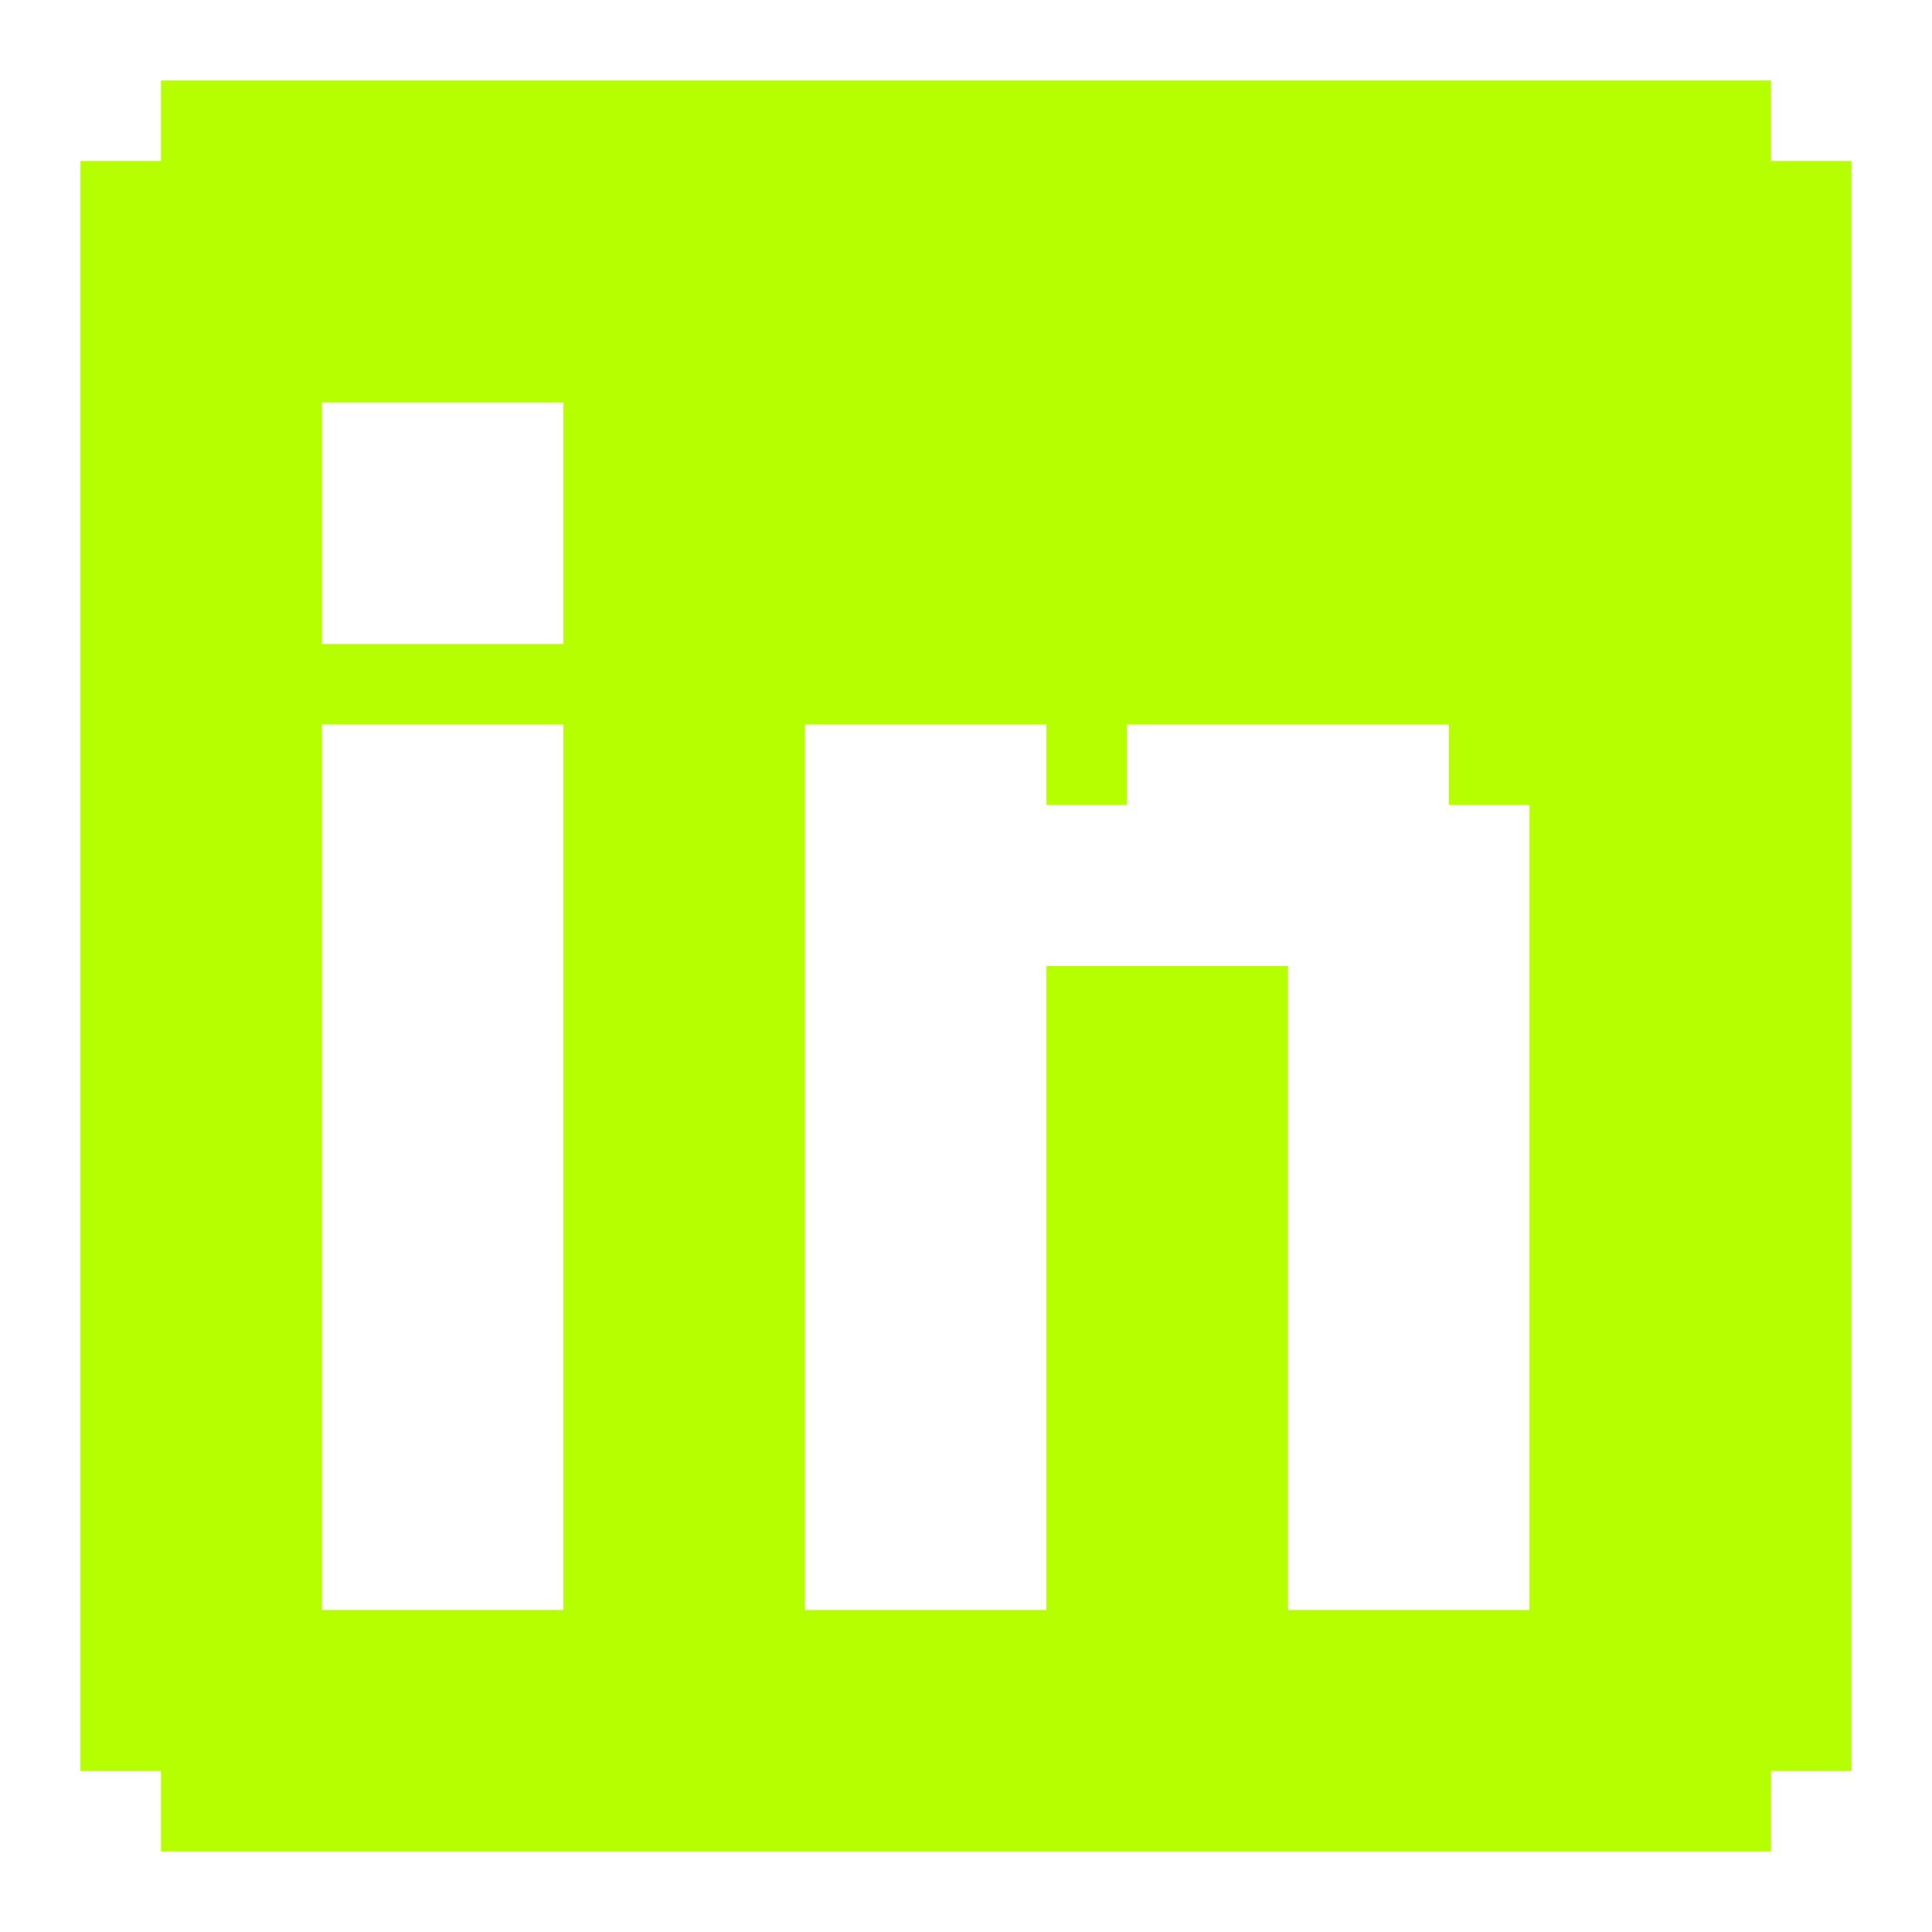
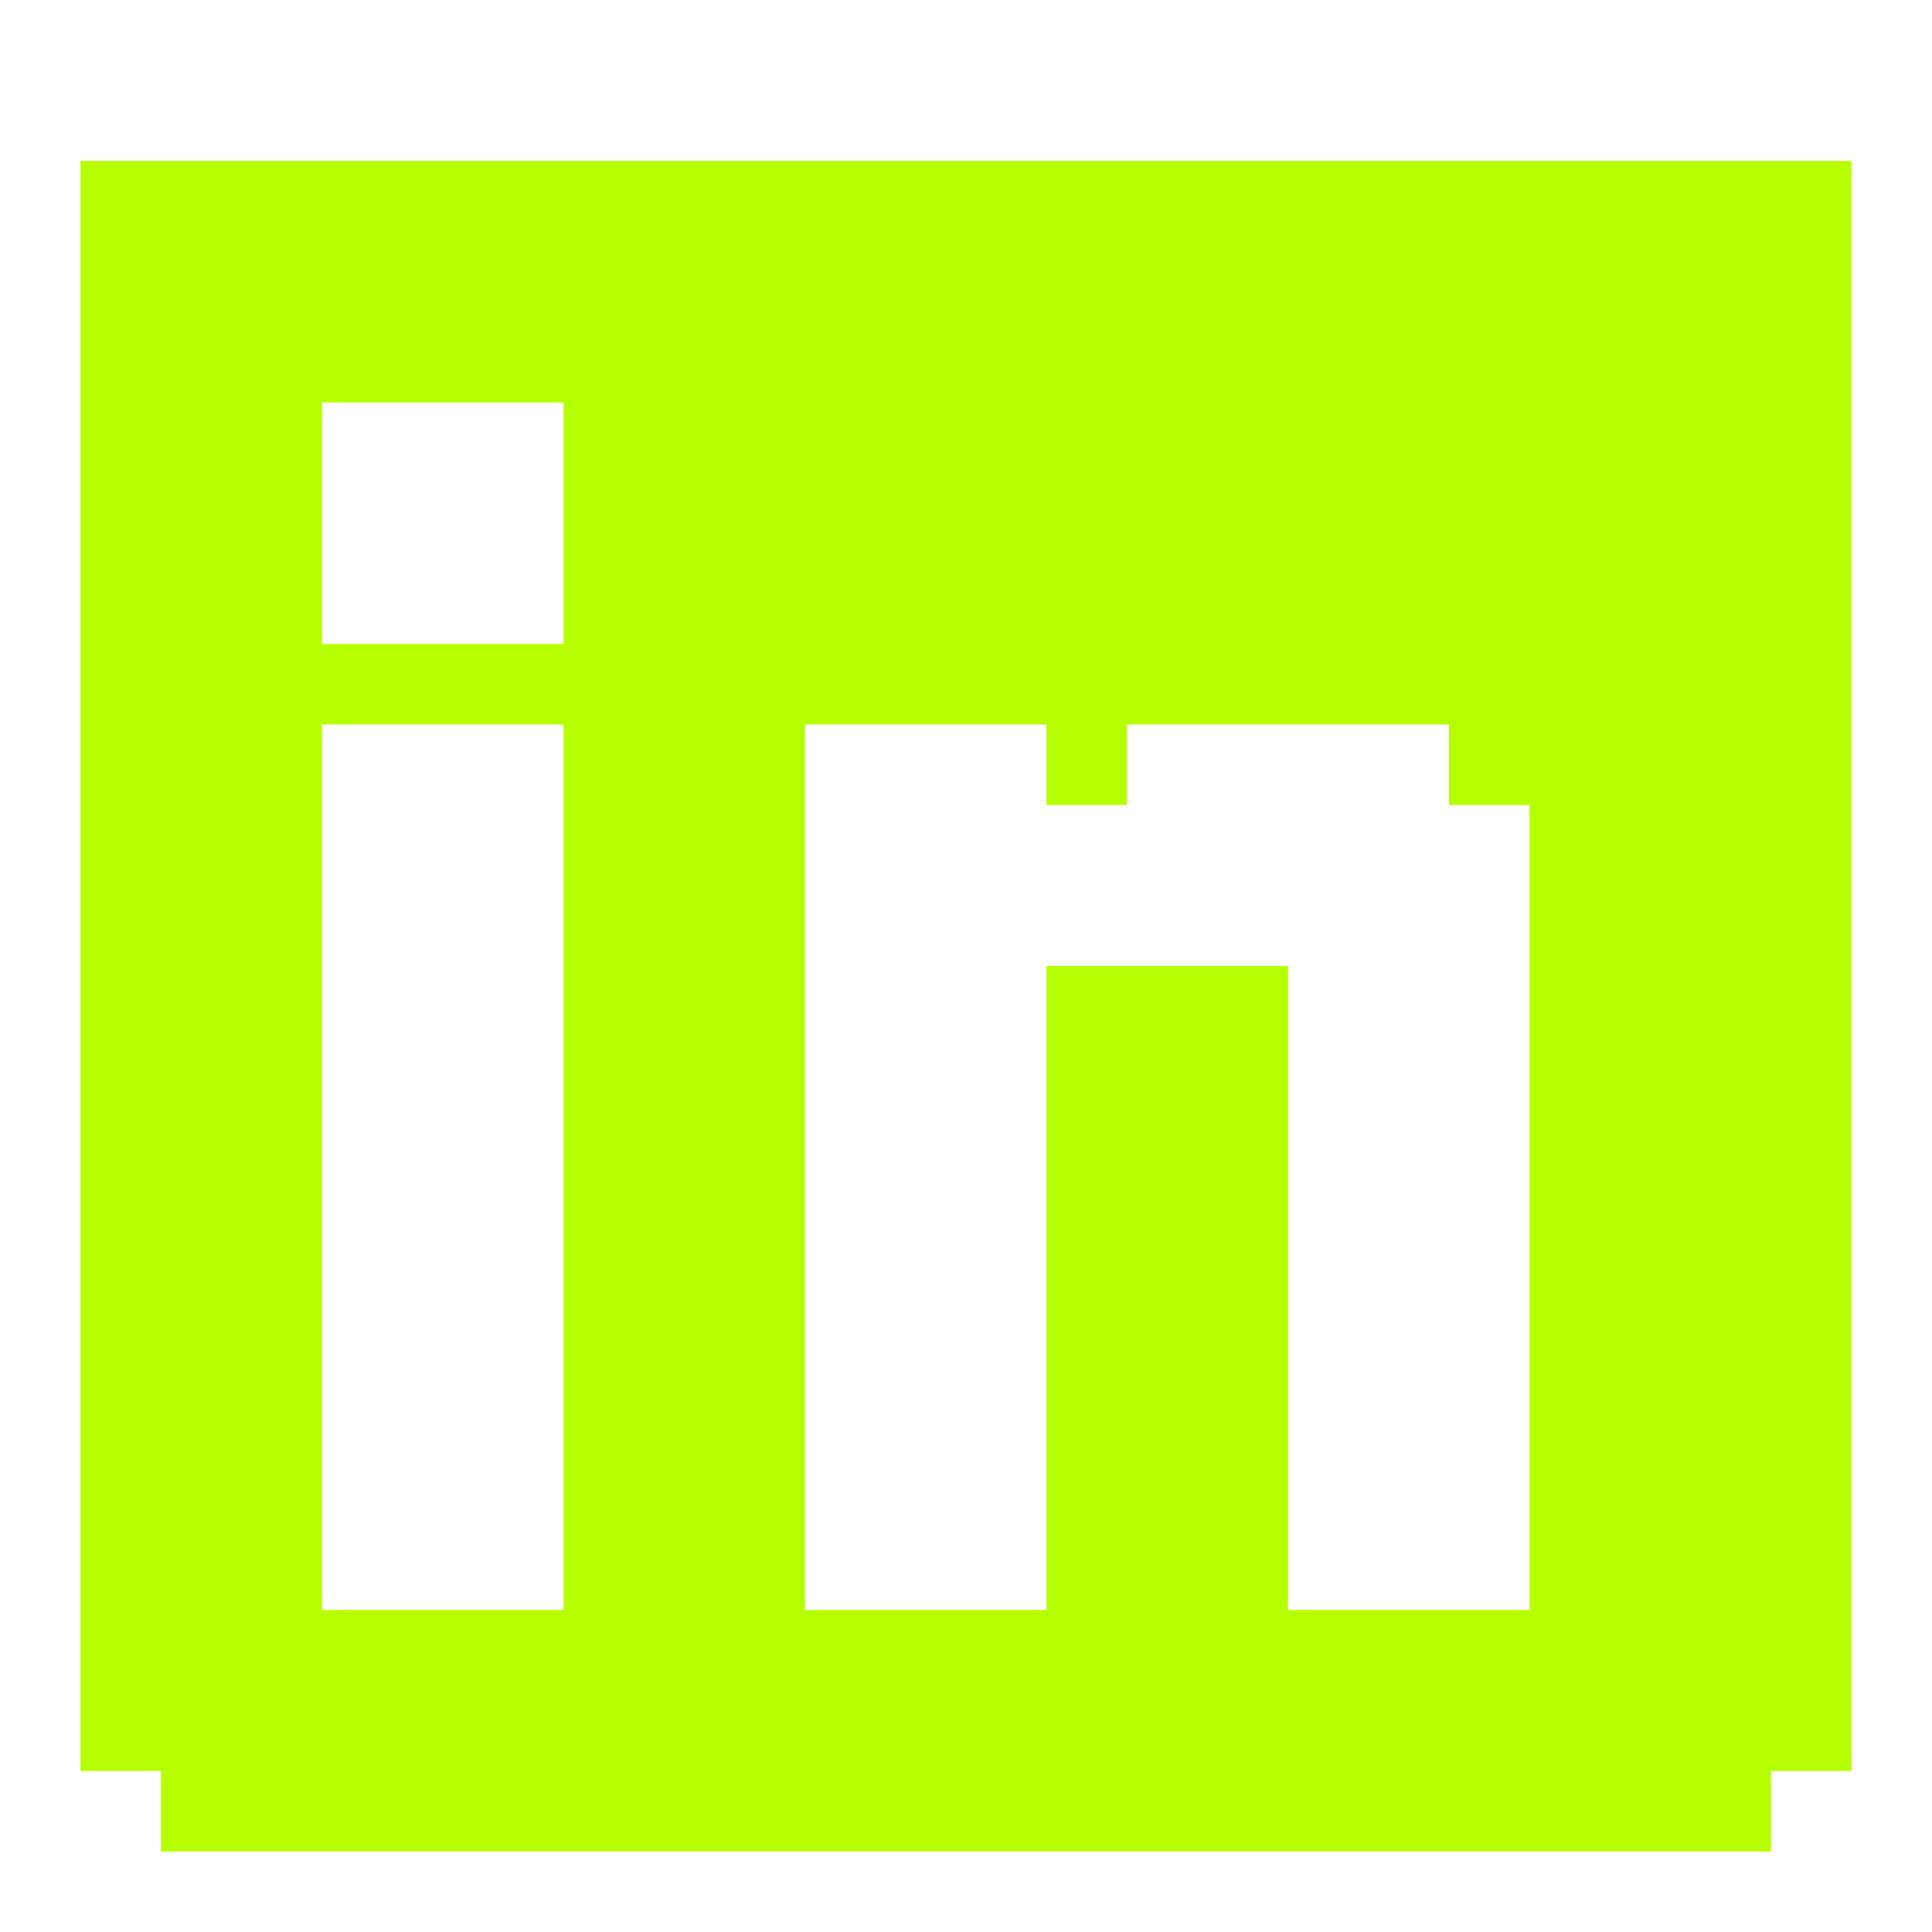
<svg xmlns="http://www.w3.org/2000/svg" width="24" height="24" viewBox="0 0 24 24" fill="none">
-   <path d="M22 2V1H2V2H1V22H2V23H22V22H23V2H22ZM13 12V20H10V9H13V10H14V9H18V10H19V20H16V12H13ZM4 8V5H7V8H4ZM7 9V20H4V9H7Z" fill="#B6FF00" />
+   <path d="M22 2H2V2H1V22H2V23H22V22H23V2H22ZM13 12V20H10V9H13V10H14V9H18V10H19V20H16V12H13ZM4 8V5H7V8H4ZM7 9V20H4V9H7Z" fill="#B6FF00" />
</svg>